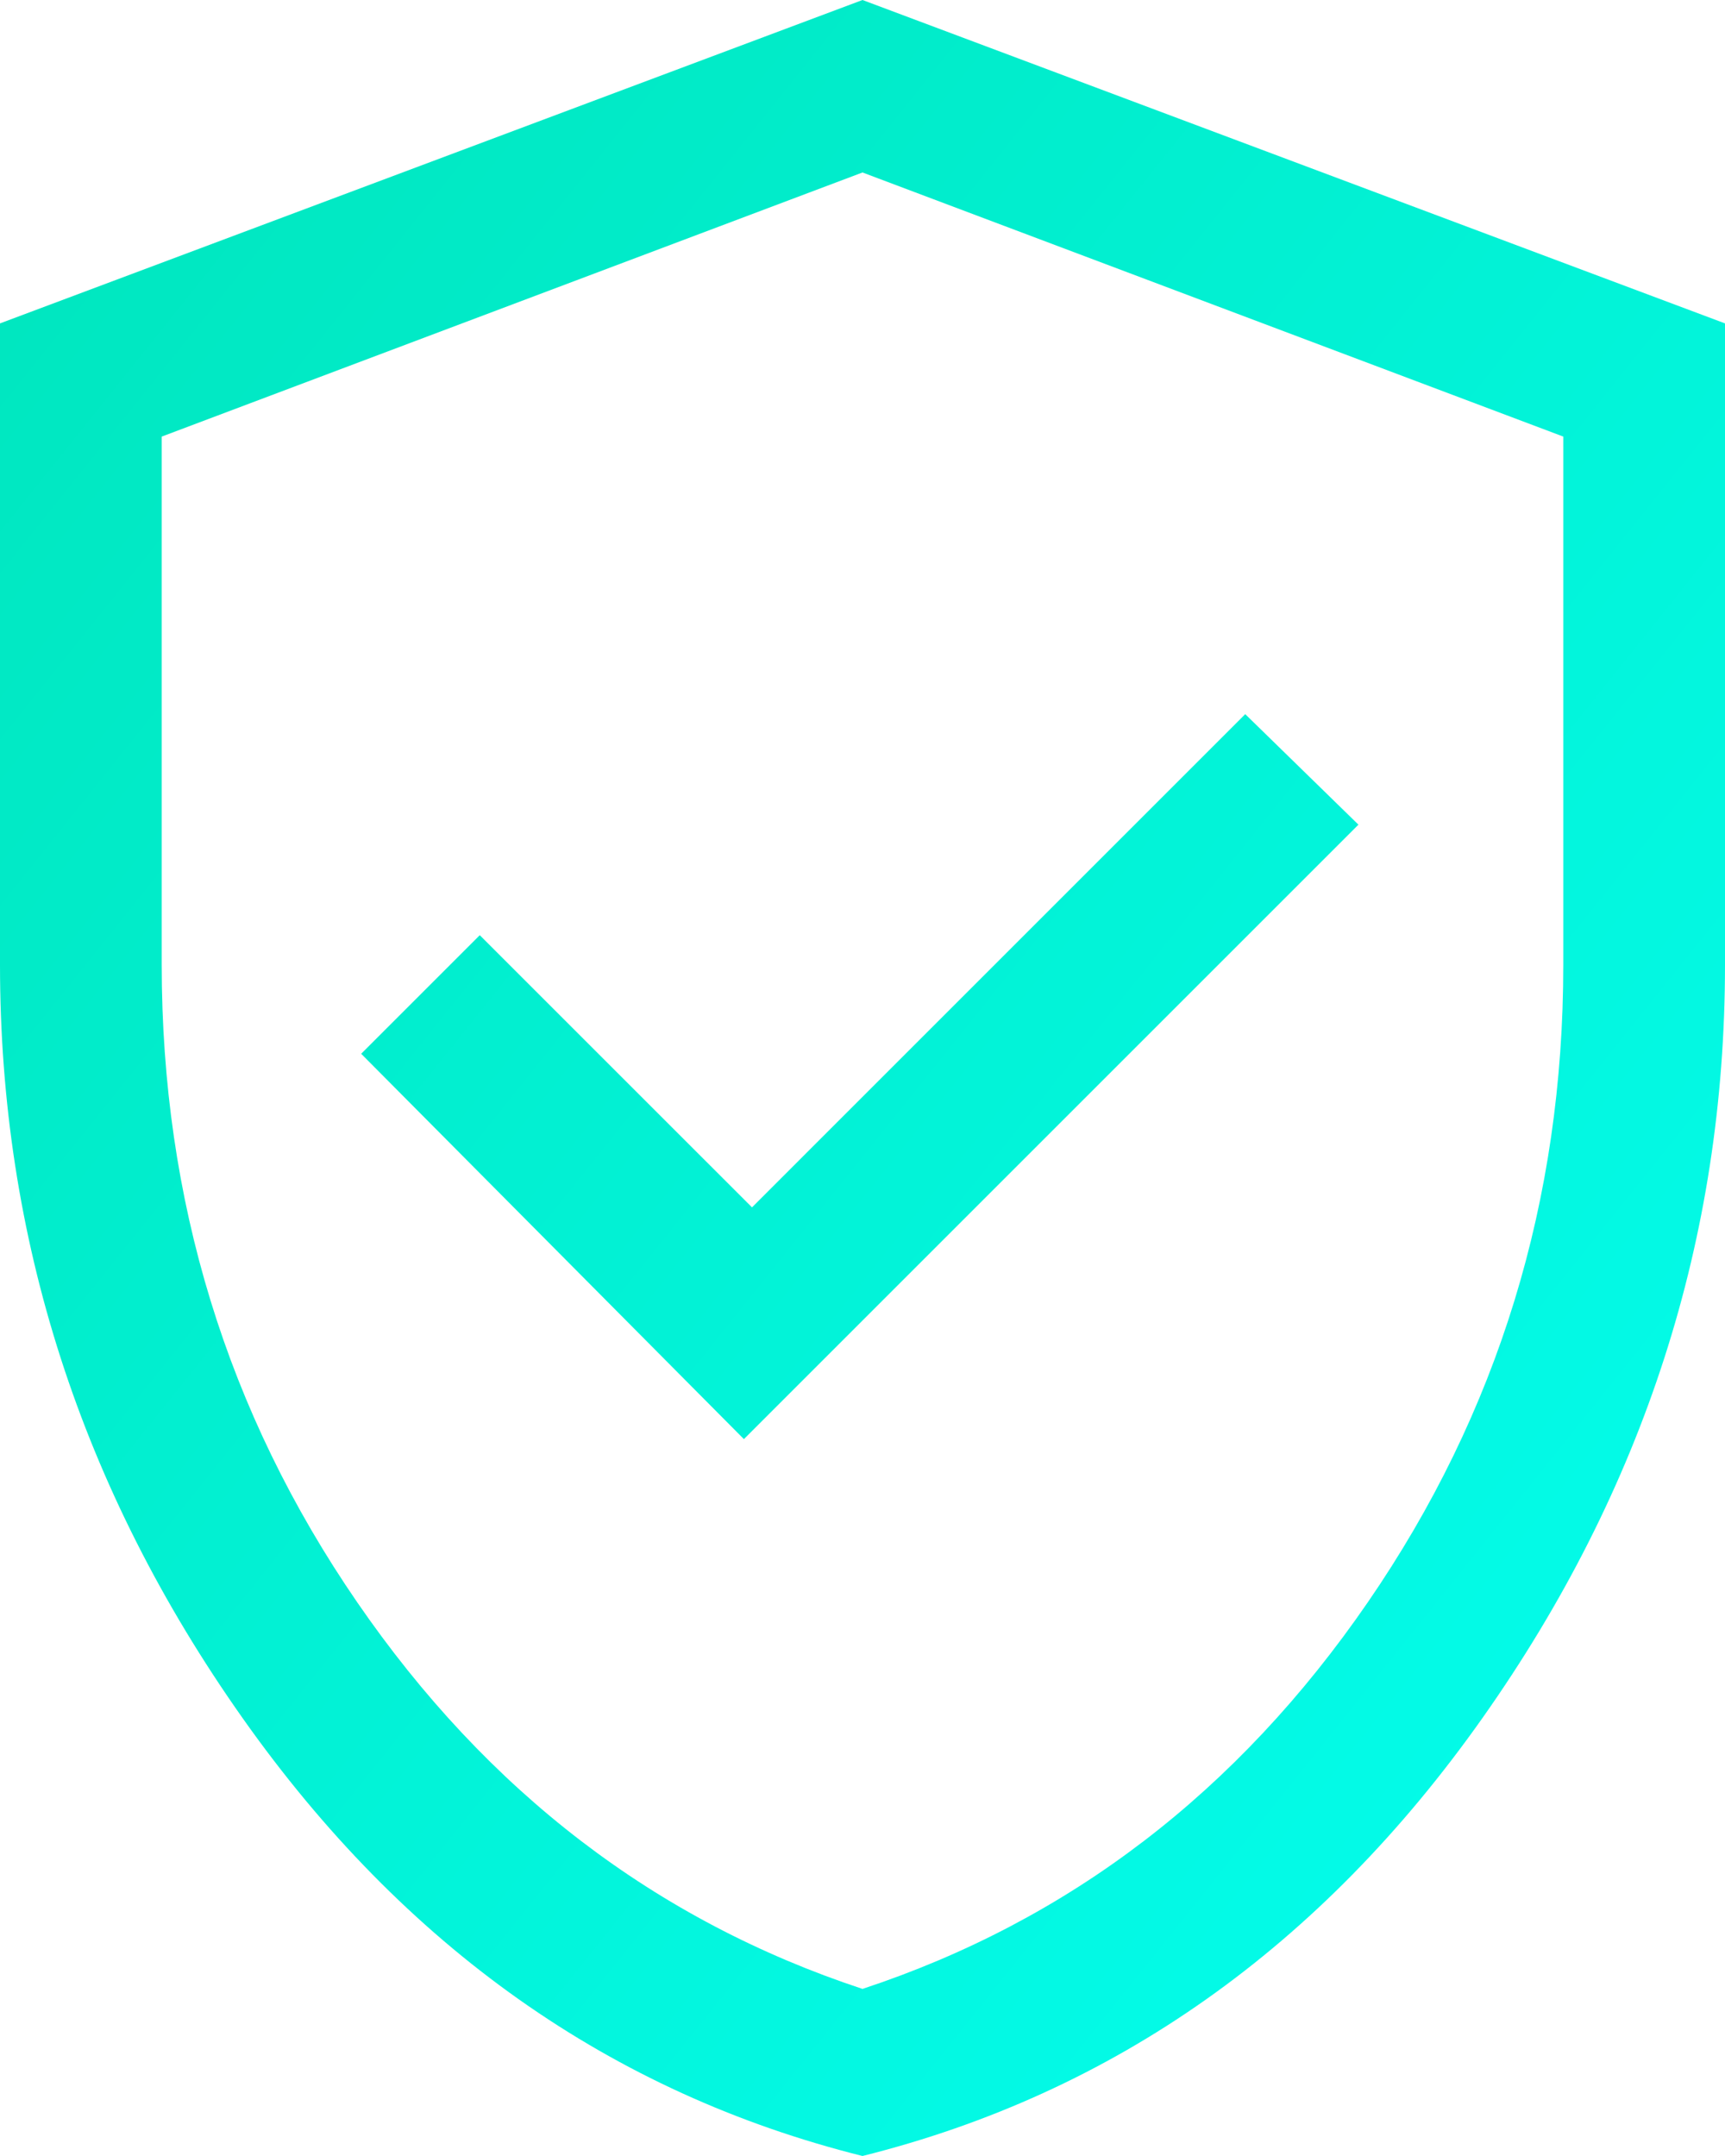
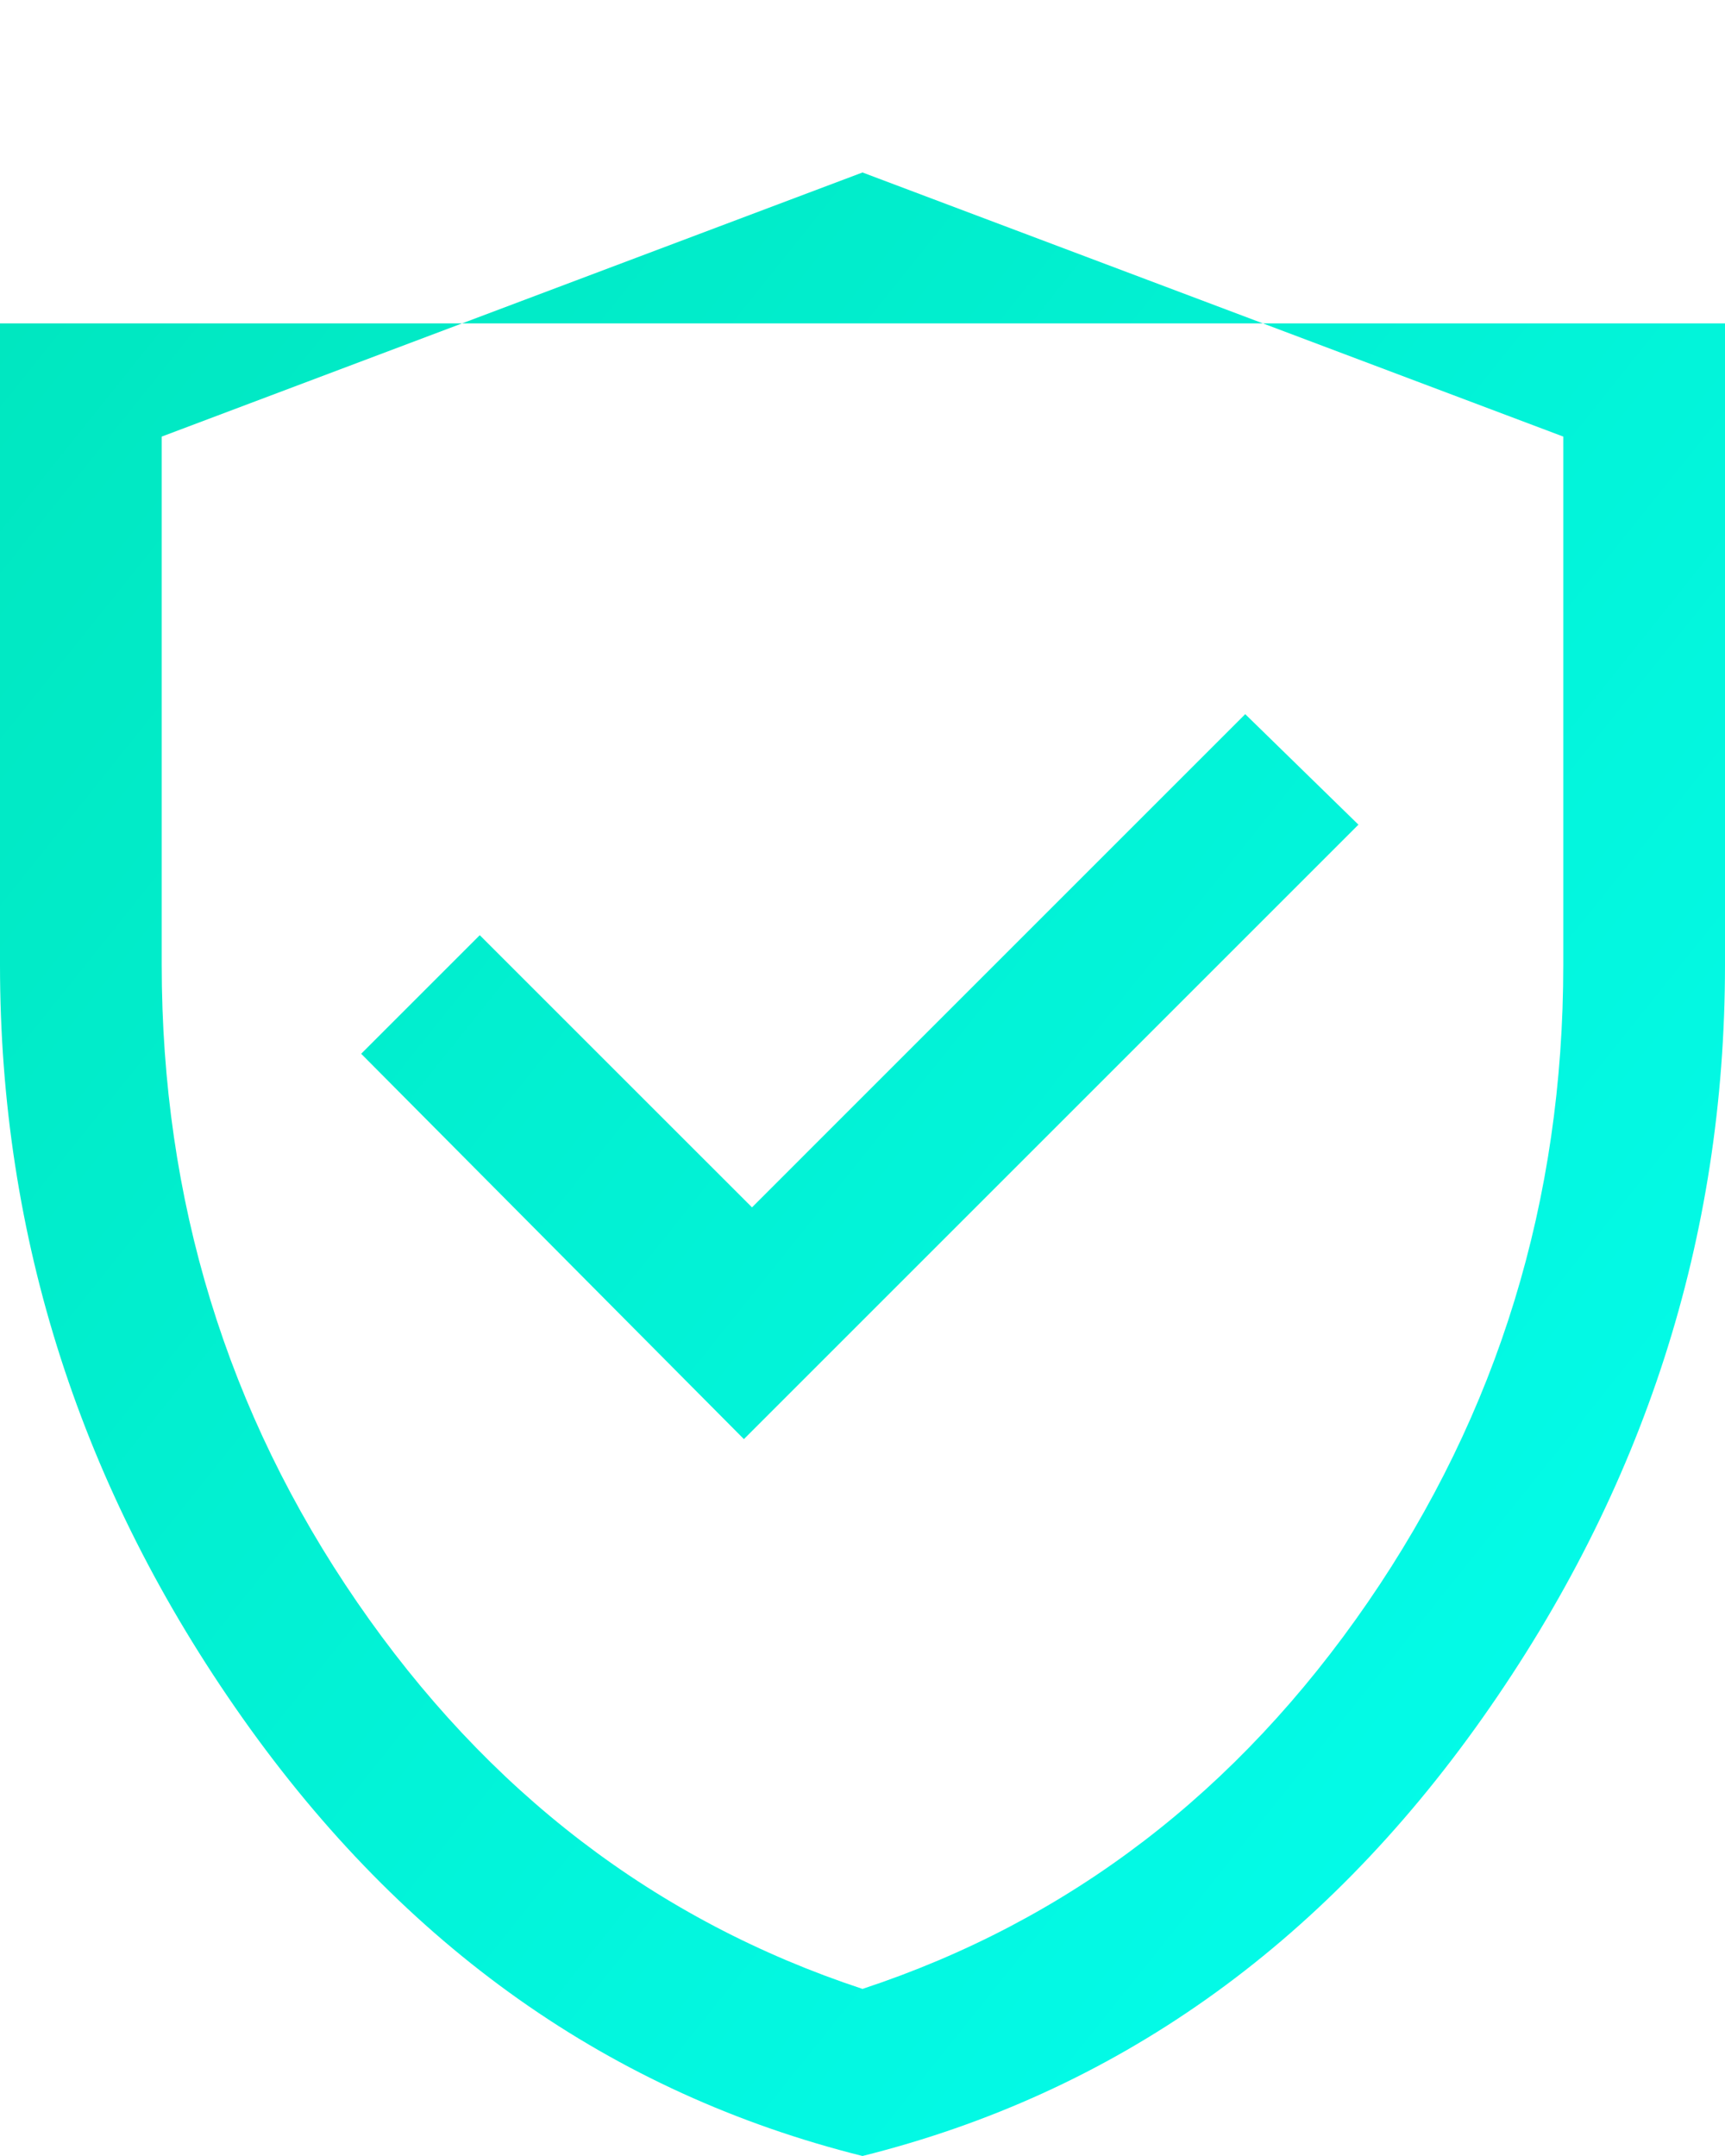
<svg xmlns="http://www.w3.org/2000/svg" preserveAspectRatio="none" viewBox="0 0 40 50" fill="none" class="_icon8_ct6ca_436">
-   <path d="M17.25 33.375L31.5 19.125L28.875 16.562L17.438 28L11.125 21.688L8.375 24.438L17.25 33.375ZM20 50C14.167 48.542 9.375 45.156 5.625 39.844C1.875 34.531 0 28.708 0 22.375V7.5L20 0L40 7.5V22.375C40 28.708 38.125 34.531 34.375 39.844C30.625 45.156 25.833 48.542 20 50ZM20 46.125C24.792 44.542 28.698 41.552 31.719 37.156C34.74 32.76 36.25 27.833 36.25 22.375V10.125L20 4L3.75 10.125V22.375C3.75 27.833 5.26 32.76 8.281 37.156C11.302 41.552 15.208 44.542 20 46.125Z" fill="url(#paint0_linear_1780_635)" />
+   <path d="M17.25 33.375L31.5 19.125L28.875 16.562L17.438 28L11.125 21.688L8.375 24.438L17.25 33.375ZM20 50C14.167 48.542 9.375 45.156 5.625 39.844C1.875 34.531 0 28.708 0 22.375V7.5L40 7.5V22.375C40 28.708 38.125 34.531 34.375 39.844C30.625 45.156 25.833 48.542 20 50ZM20 46.125C24.792 44.542 28.698 41.552 31.719 37.156C34.74 32.76 36.25 27.833 36.25 22.375V10.125L20 4L3.75 10.125V22.375C3.75 27.833 5.26 32.76 8.281 37.156C11.302 41.552 15.208 44.542 20 46.125Z" fill="url(#paint0_linear_1780_635)" />
  <defs>
    <linearGradient id="paint0_linear_1780_635" x1="40" y1="50.014" x2="-8.889" y2="10.903" gradientUnits="userSpaceOnUse">
      <stop stop-color="#04FFF0" />
      <stop offset="1" stop-color="#00E5BC" />
    </linearGradient>
  </defs>
</svg>